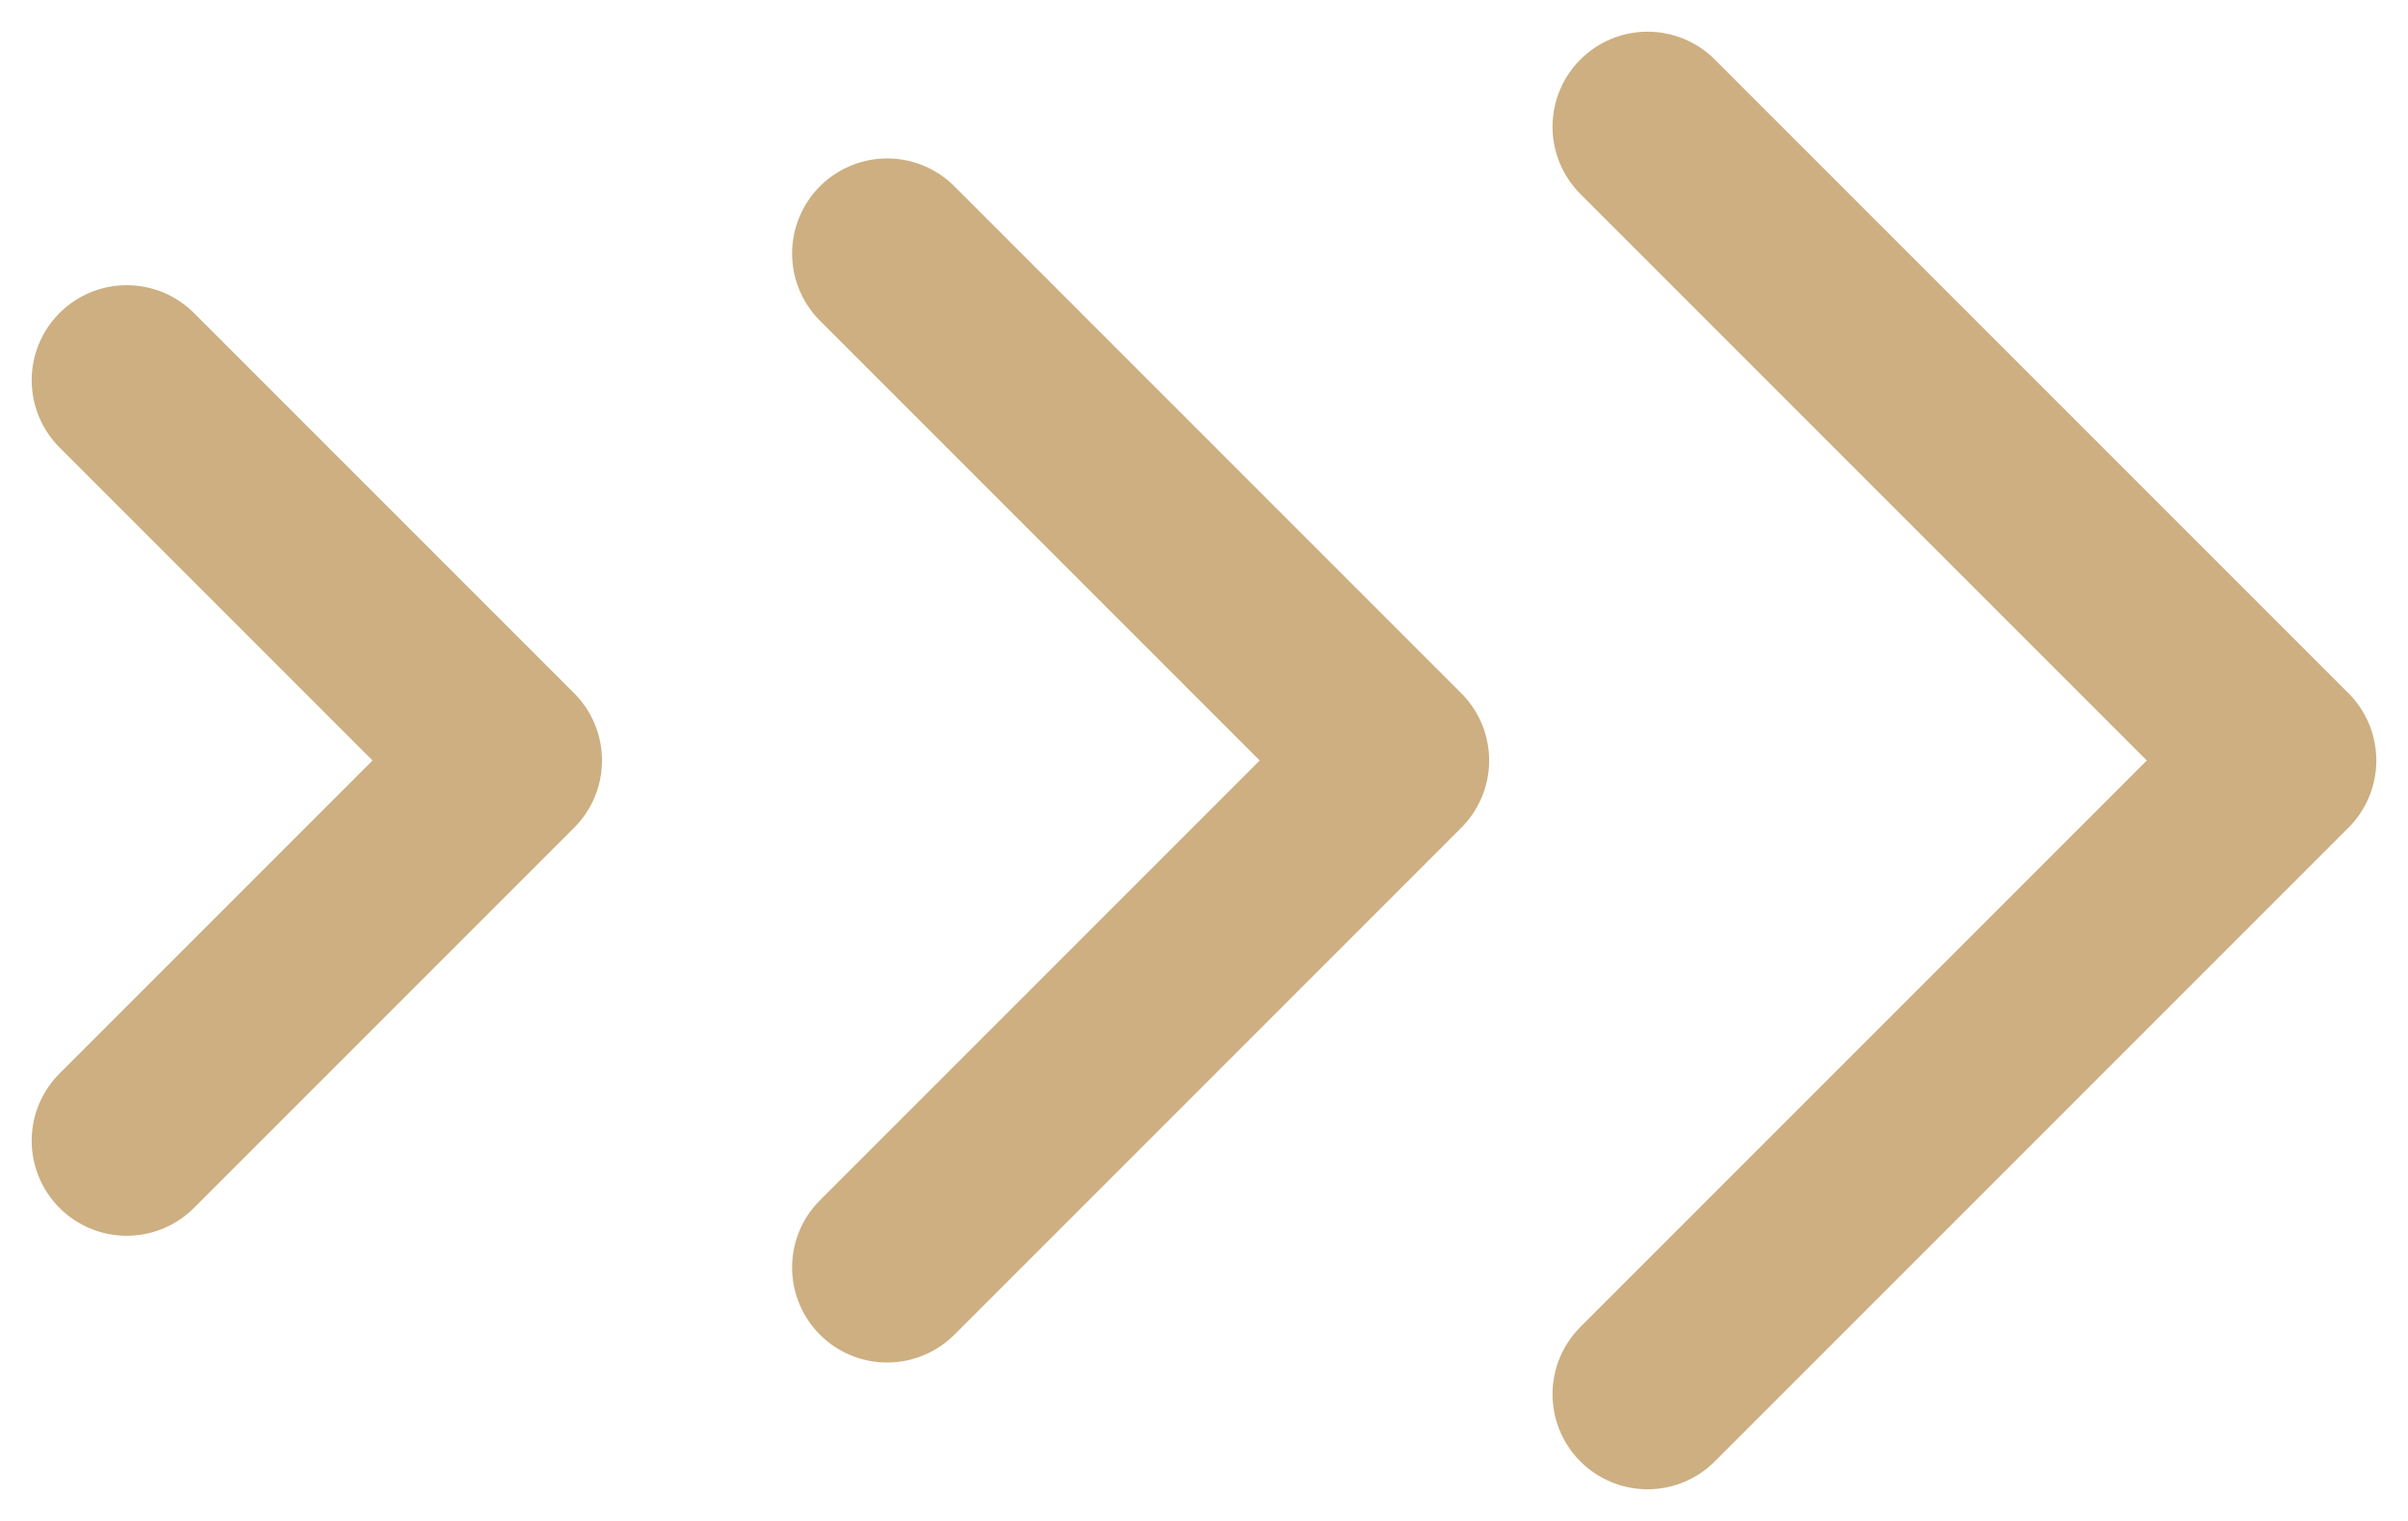
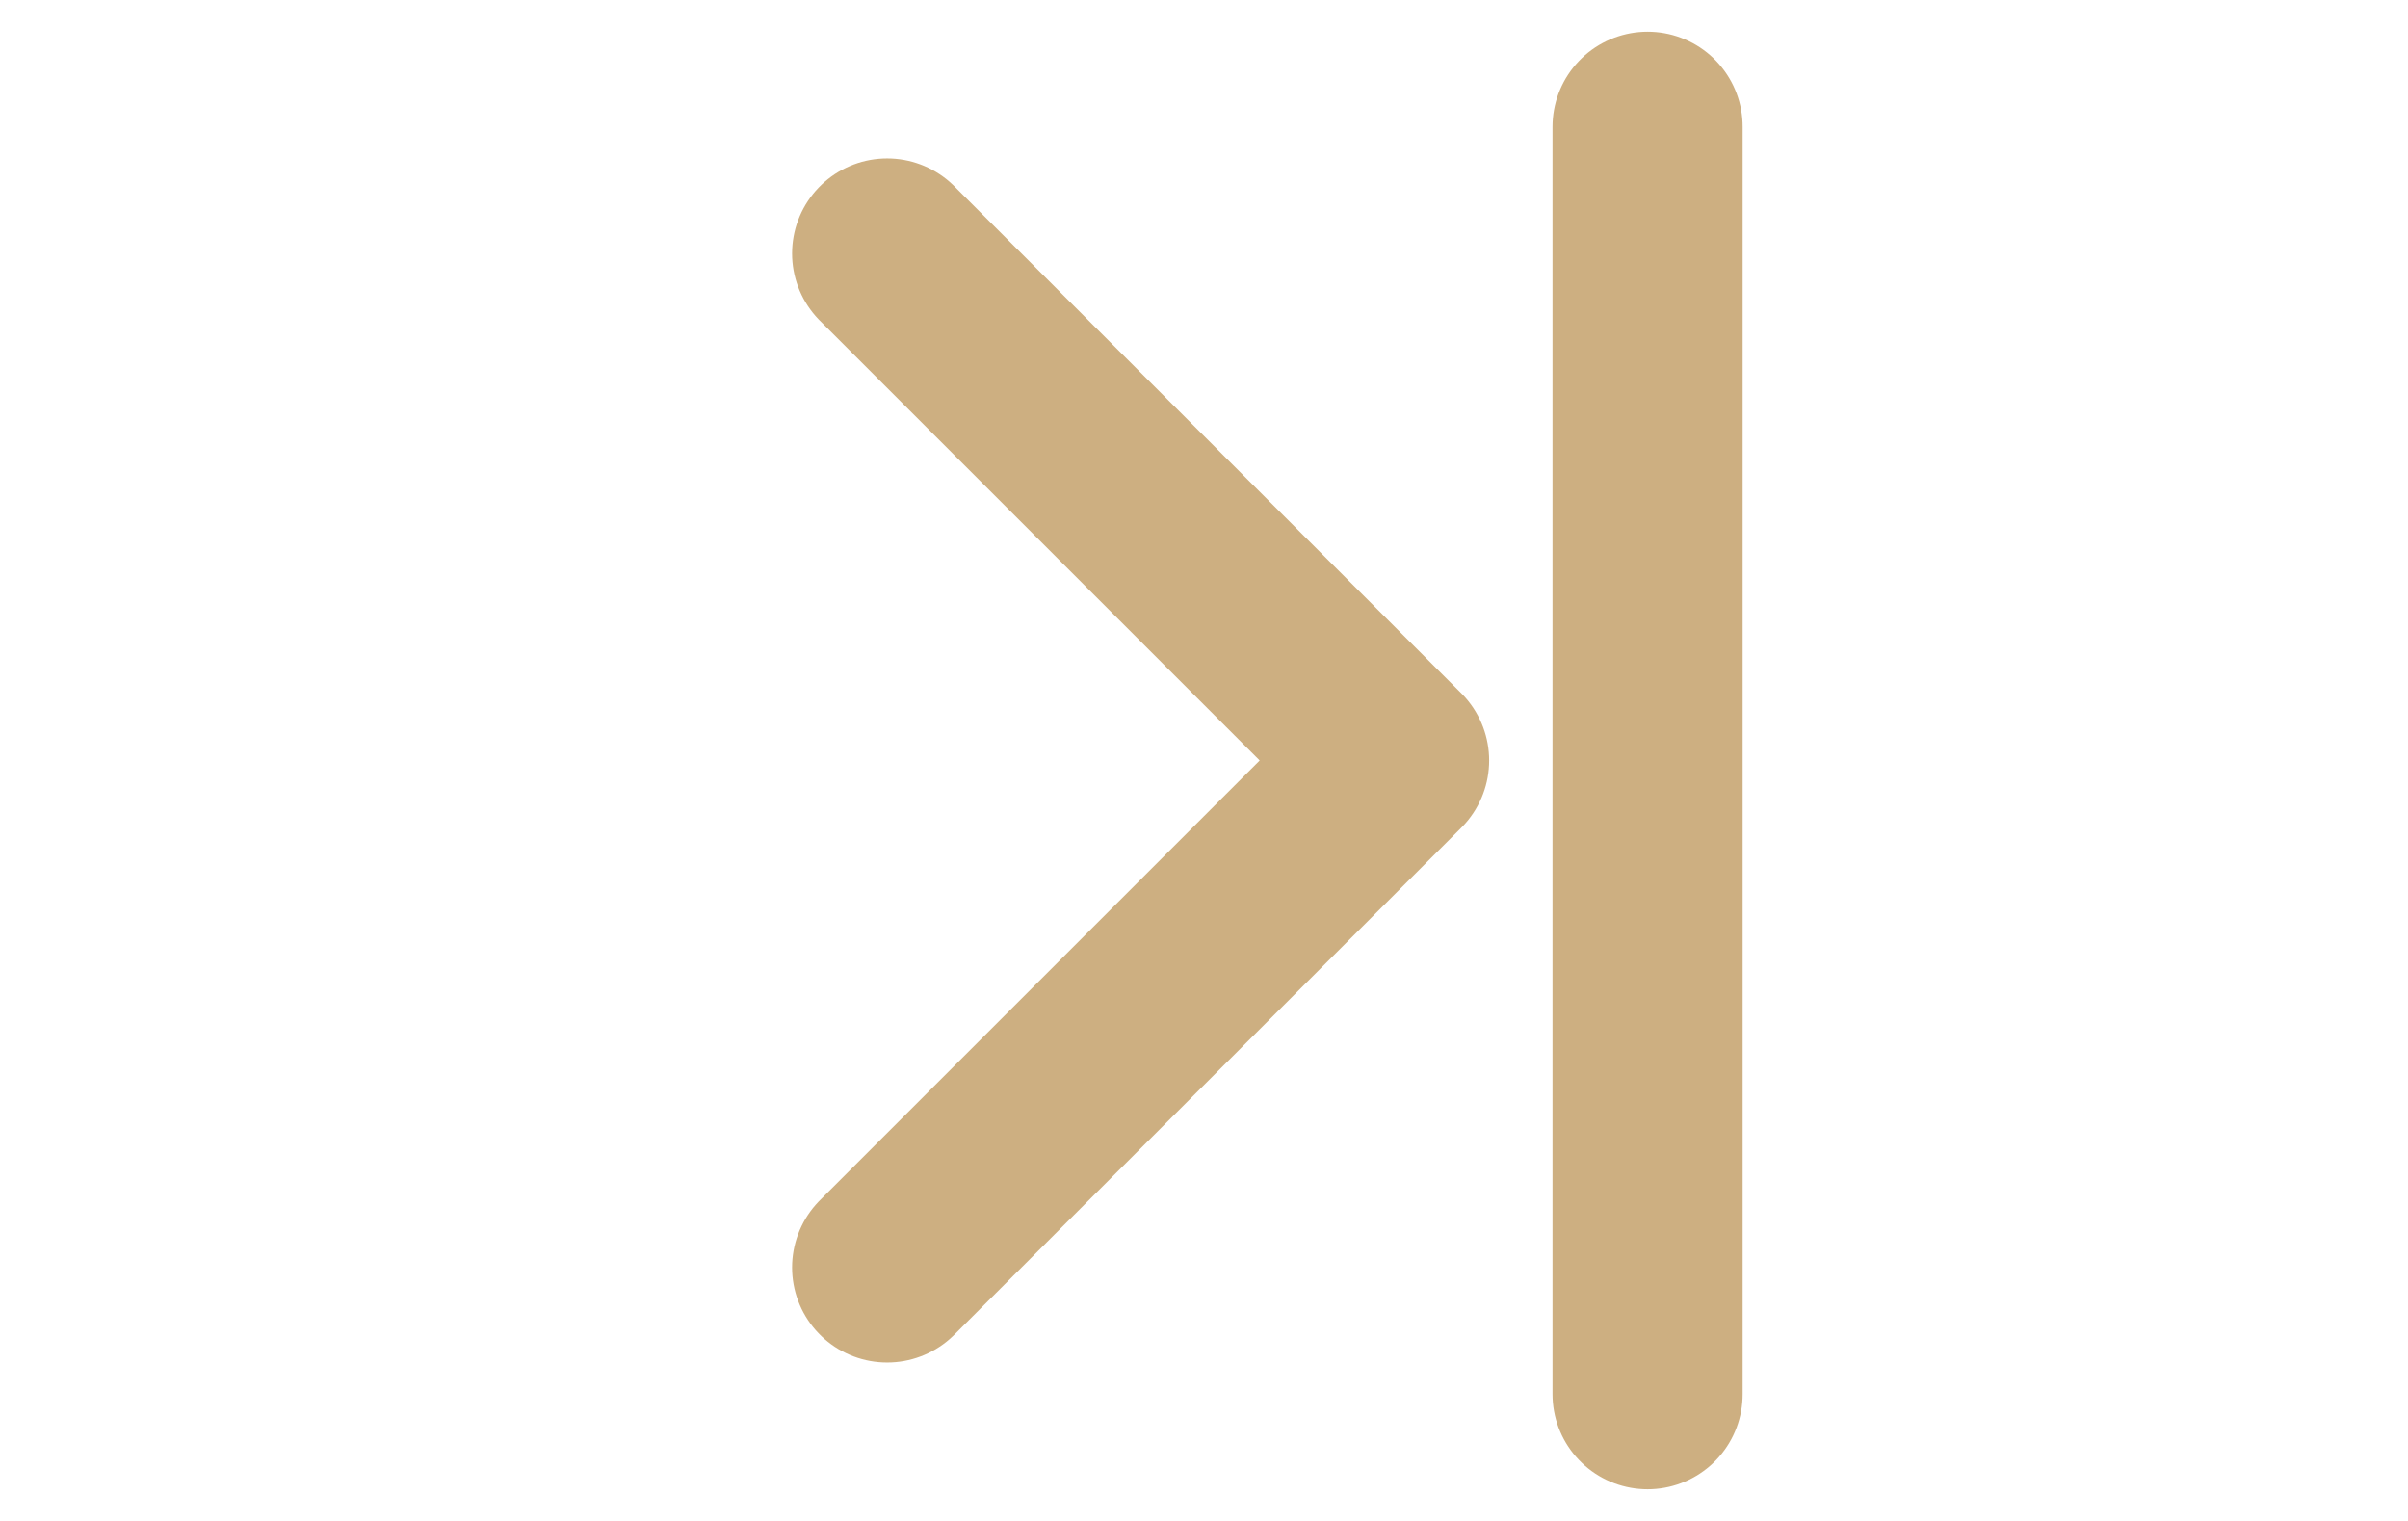
<svg xmlns="http://www.w3.org/2000/svg" width="19" height="12" viewBox="0 0 19 12" fill="none">
-   <path d="M13 1L18 6L13 11" stroke="#CDAF81" stroke-width="1.5" stroke-linecap="round" stroke-linejoin="round" />
+   <path d="M13 1L13 11" stroke="#CDAF81" stroke-width="1.5" stroke-linecap="round" stroke-linejoin="round" />
  <path d="M7 2L11 6L7 10" stroke="#CDAF81" stroke-width="1.5" stroke-linecap="round" stroke-linejoin="round" />
-   <path d="M1 3L4 6L1 9" stroke="#CDAF81" stroke-width="1.5" stroke-linecap="round" stroke-linejoin="round" />
</svg>